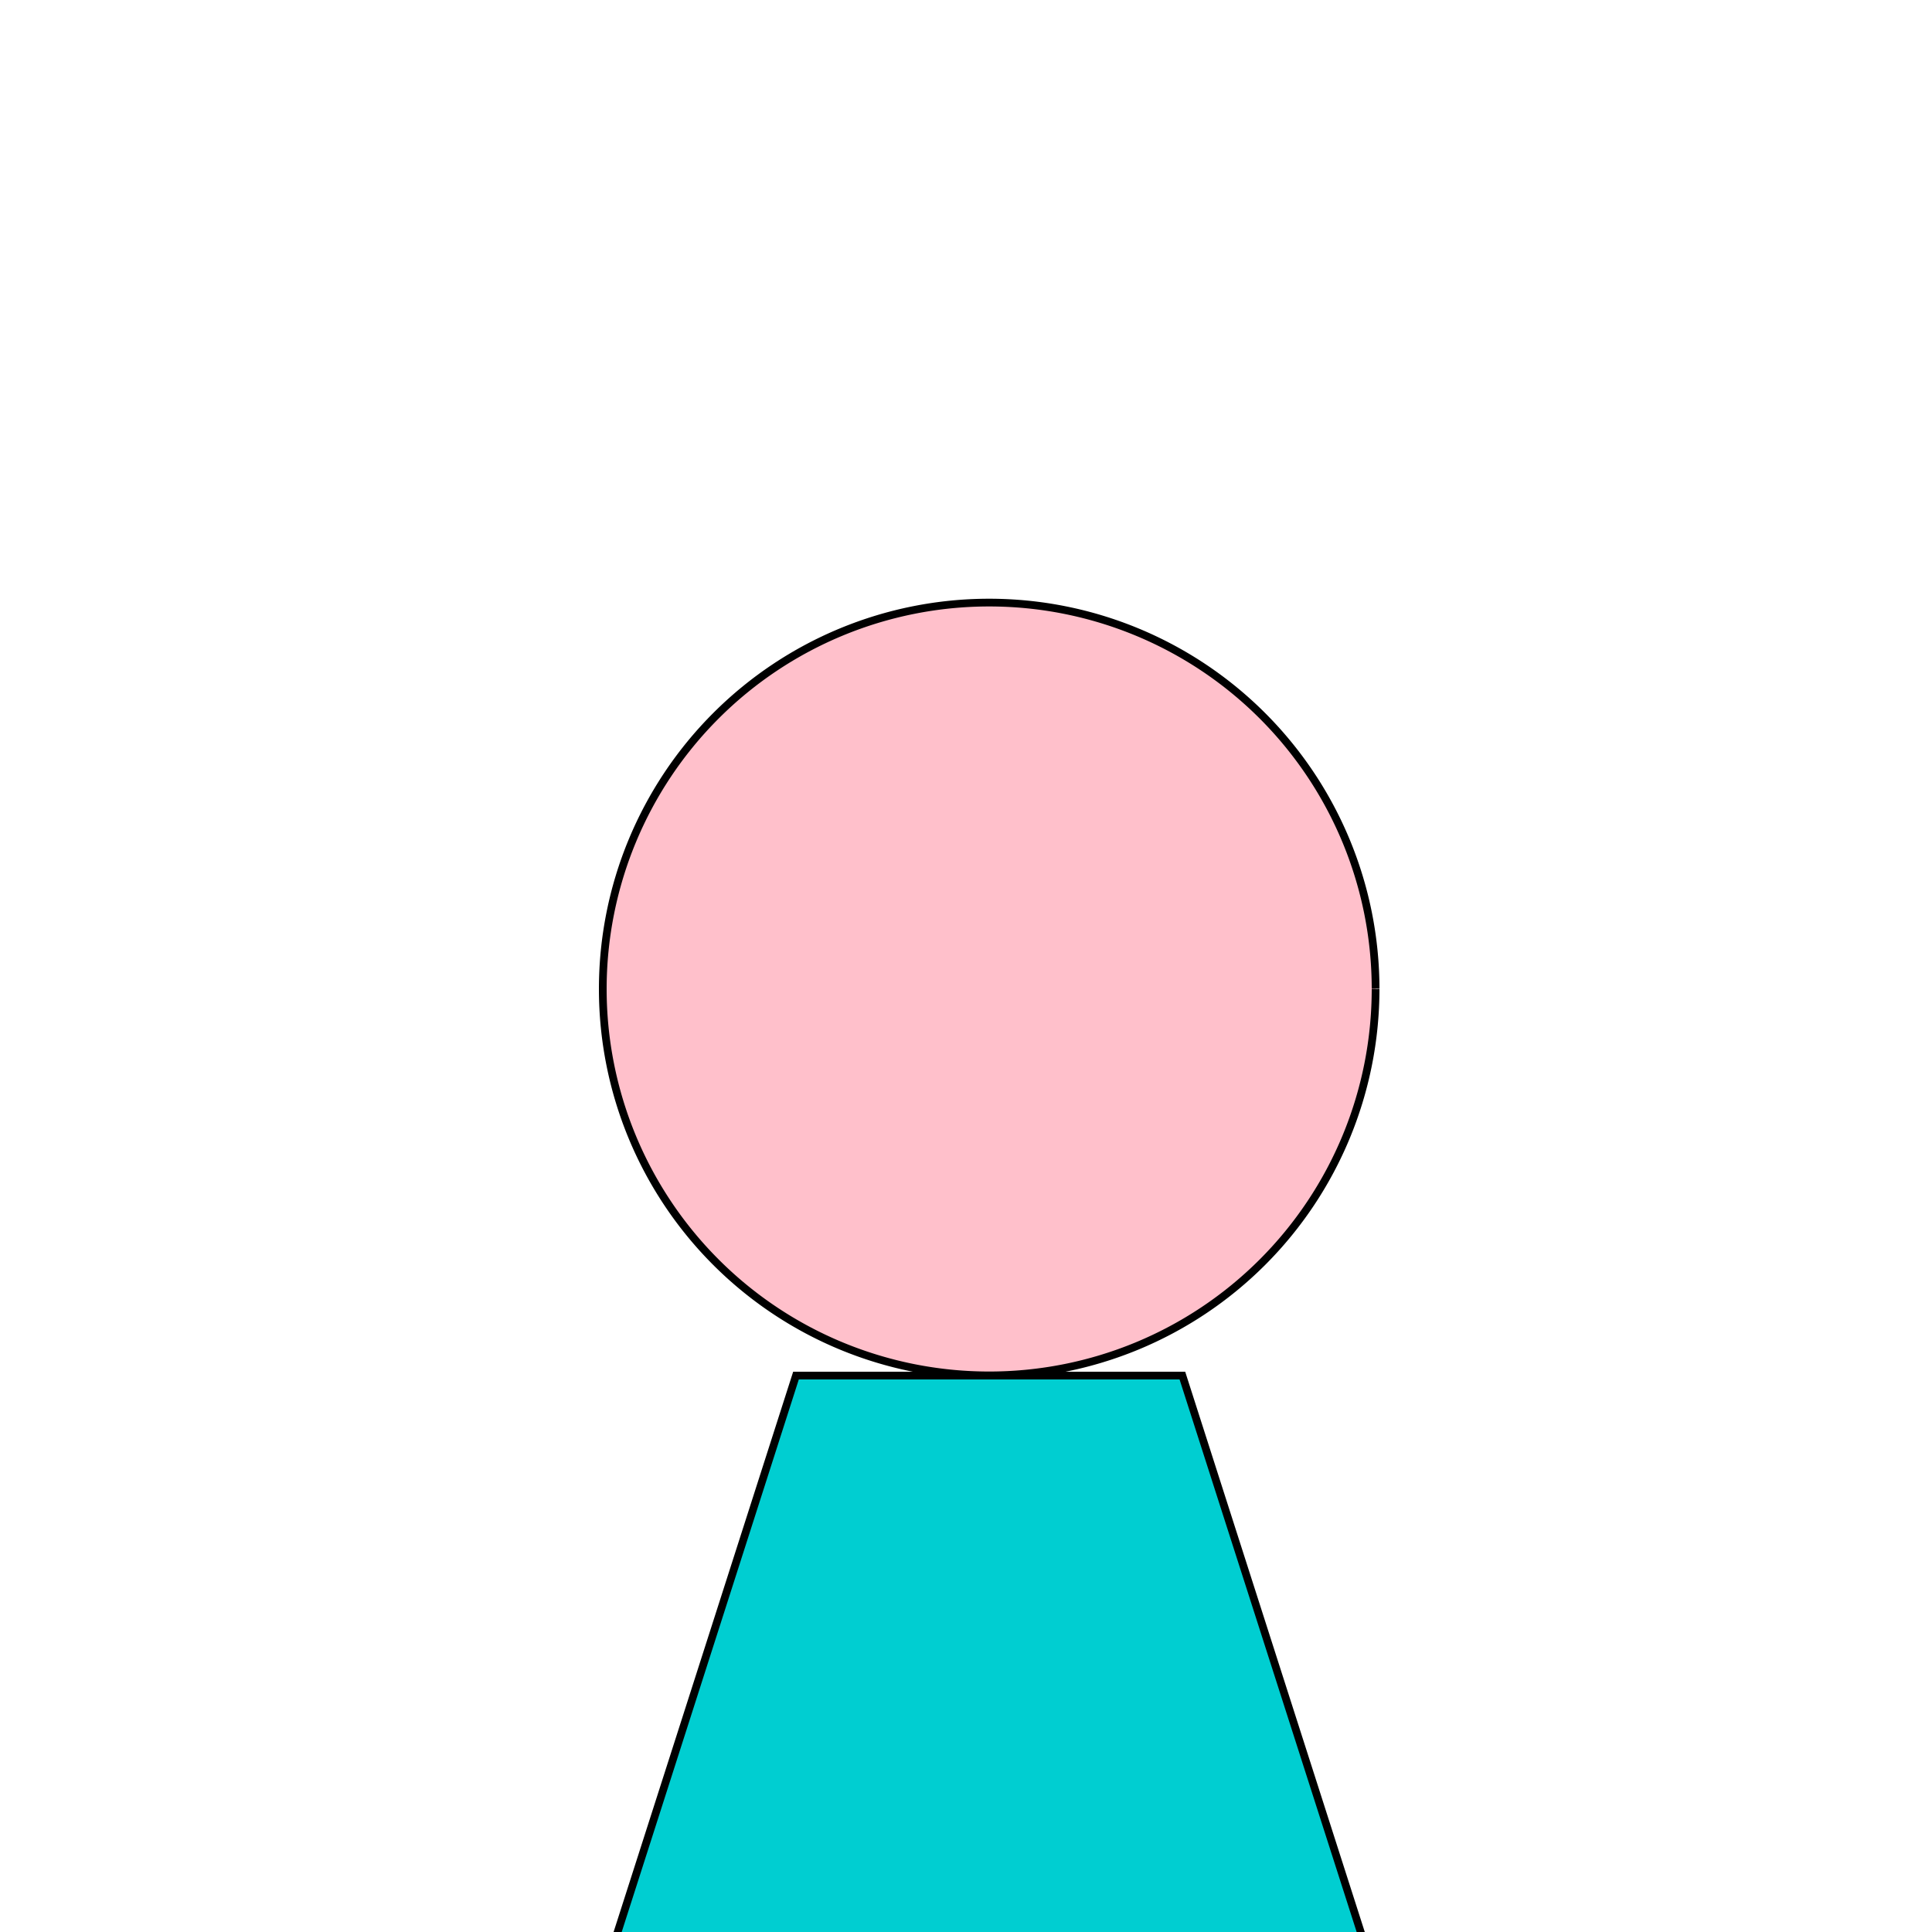
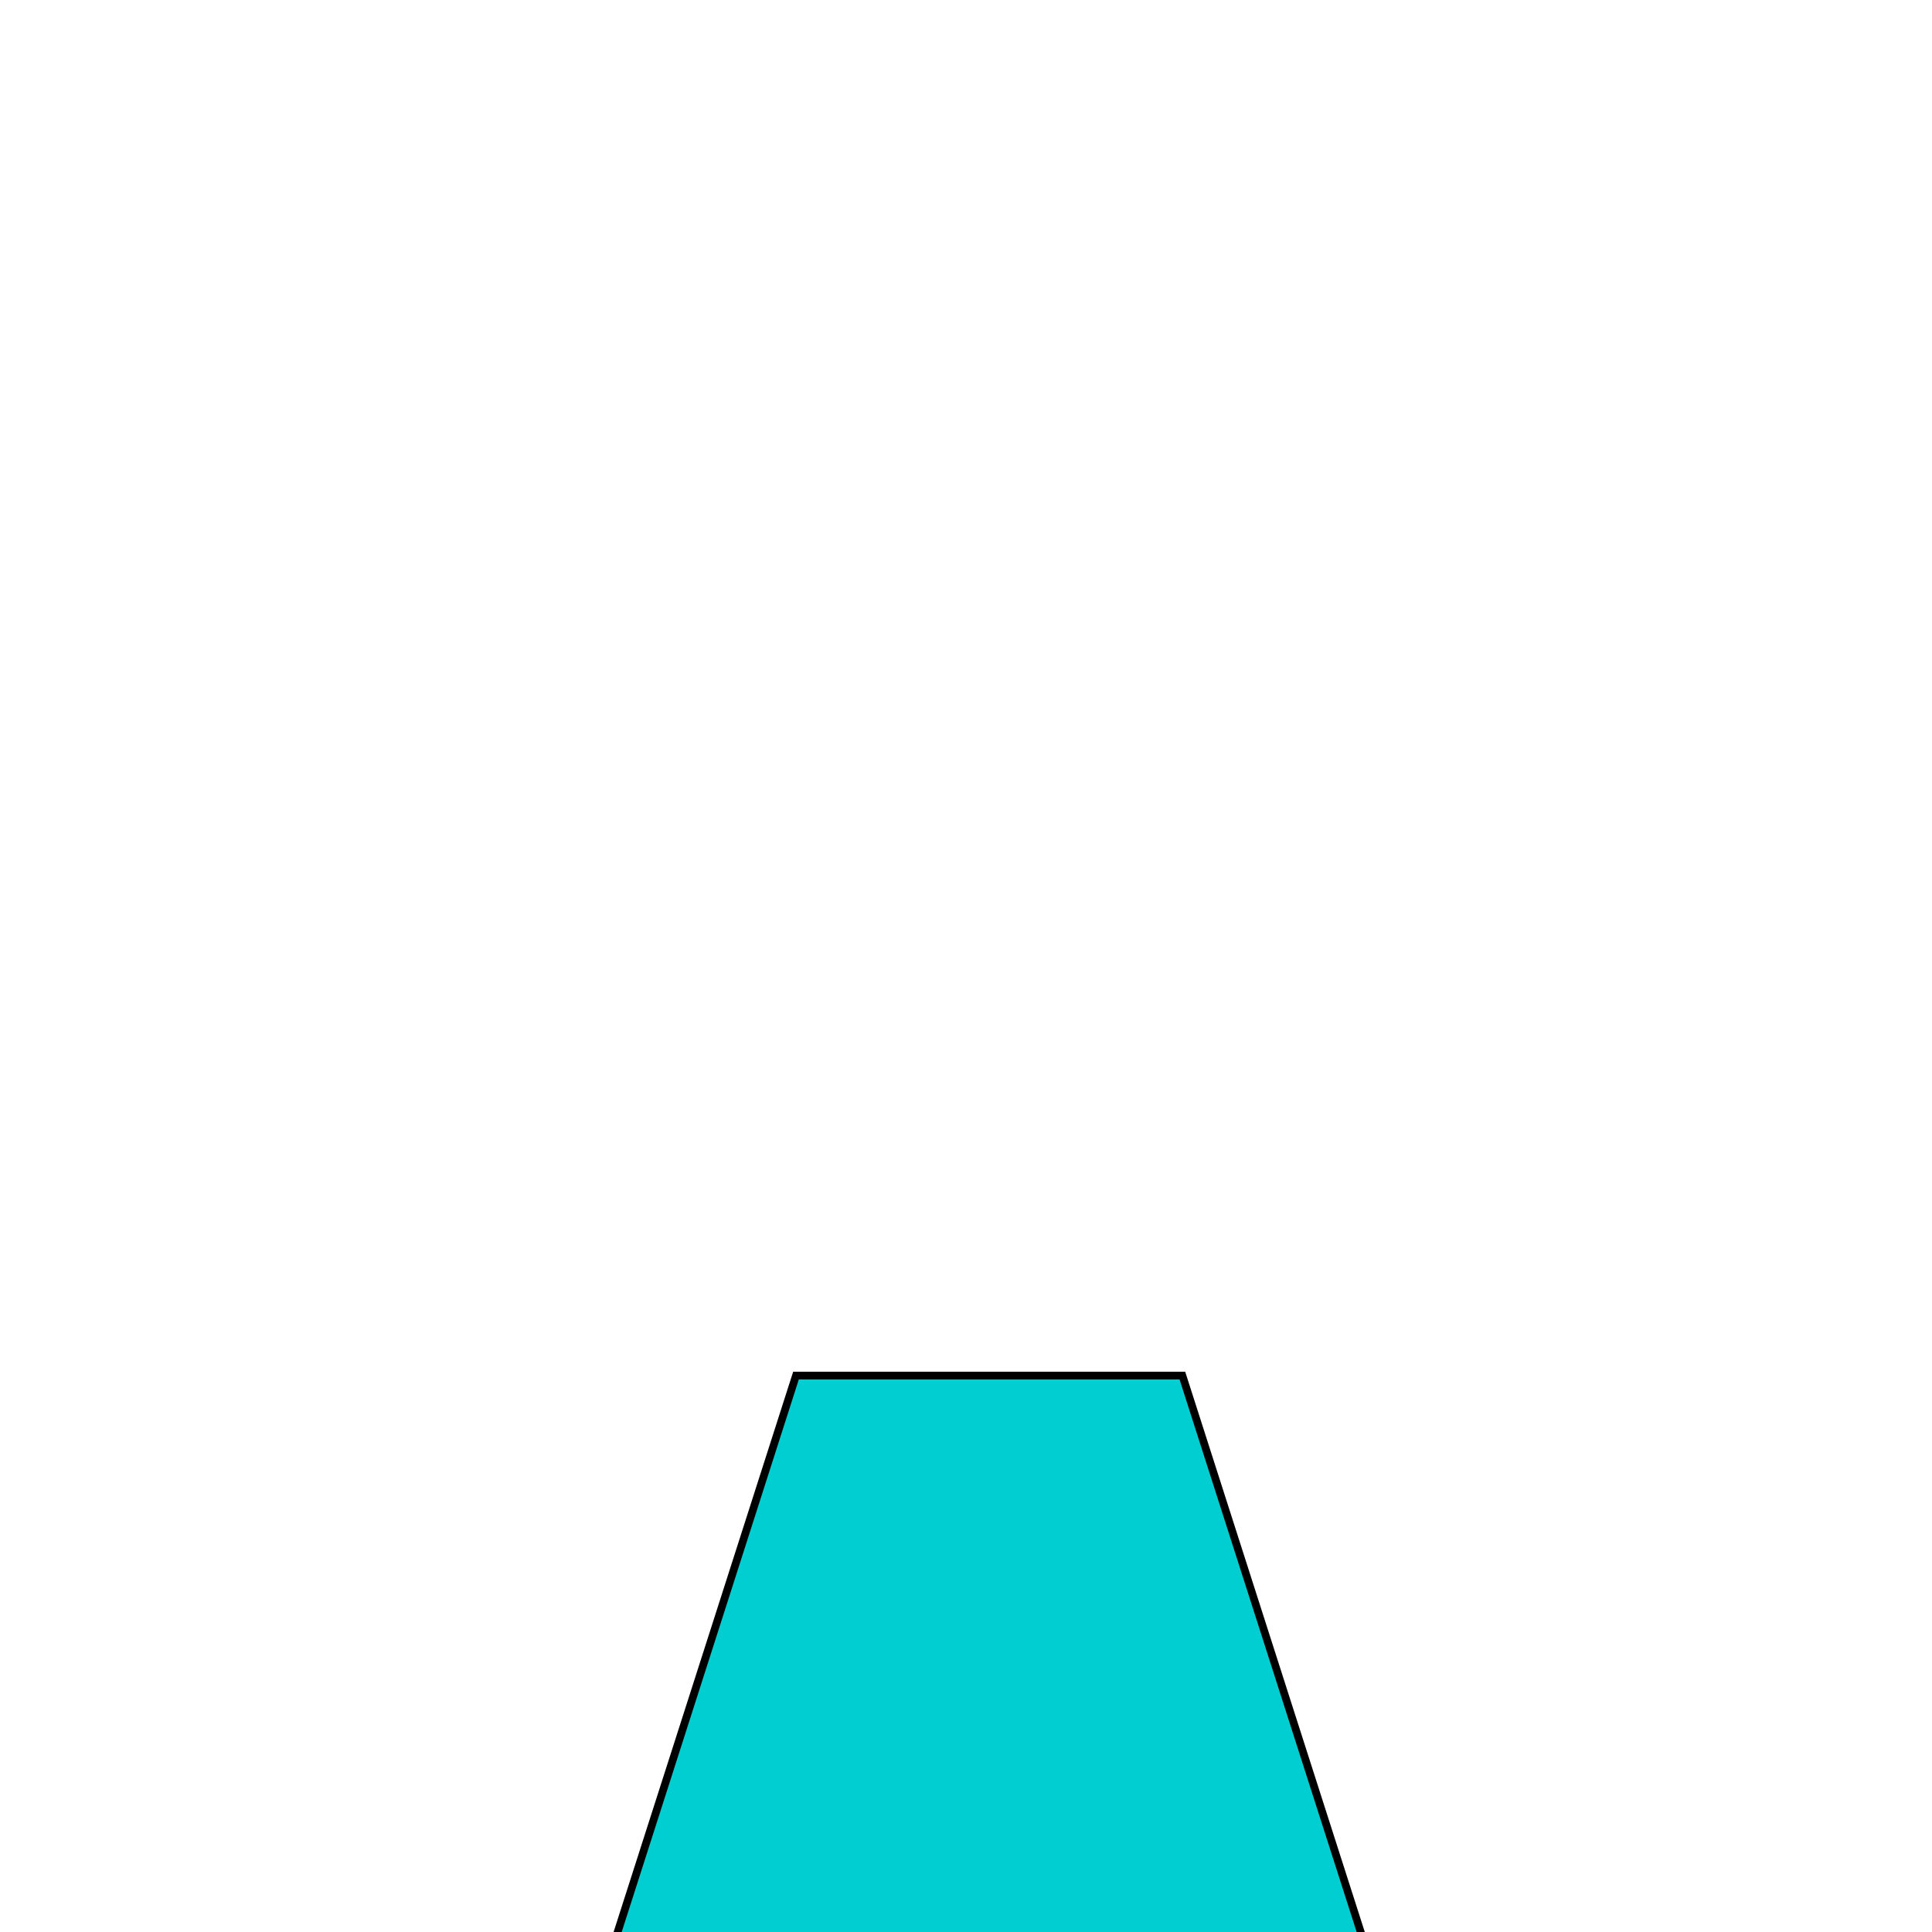
<svg xmlns="http://www.w3.org/2000/svg" width="500" height="500">
  <defs />
  <g>
    <rect fill="#FFFFFF" stroke="none" x="0" y="0" width="512" height="512" />
-     <path fill="#FFC0CB" stroke="#000000" paint-order="fill stroke markers" d=" M 356 256 A 100 100 0 1 1 356 255.9" stroke-miterlimit="10" stroke-width="2" stroke-dasharray="" />
    <path fill="#00CED1" stroke="#000000" paint-order="fill stroke markers" d=" M 206 356 L 306 356 L 356 512 L 156 512 Z" stroke-miterlimit="10" stroke-width="2" stroke-dasharray="" />
  </g>
</svg>